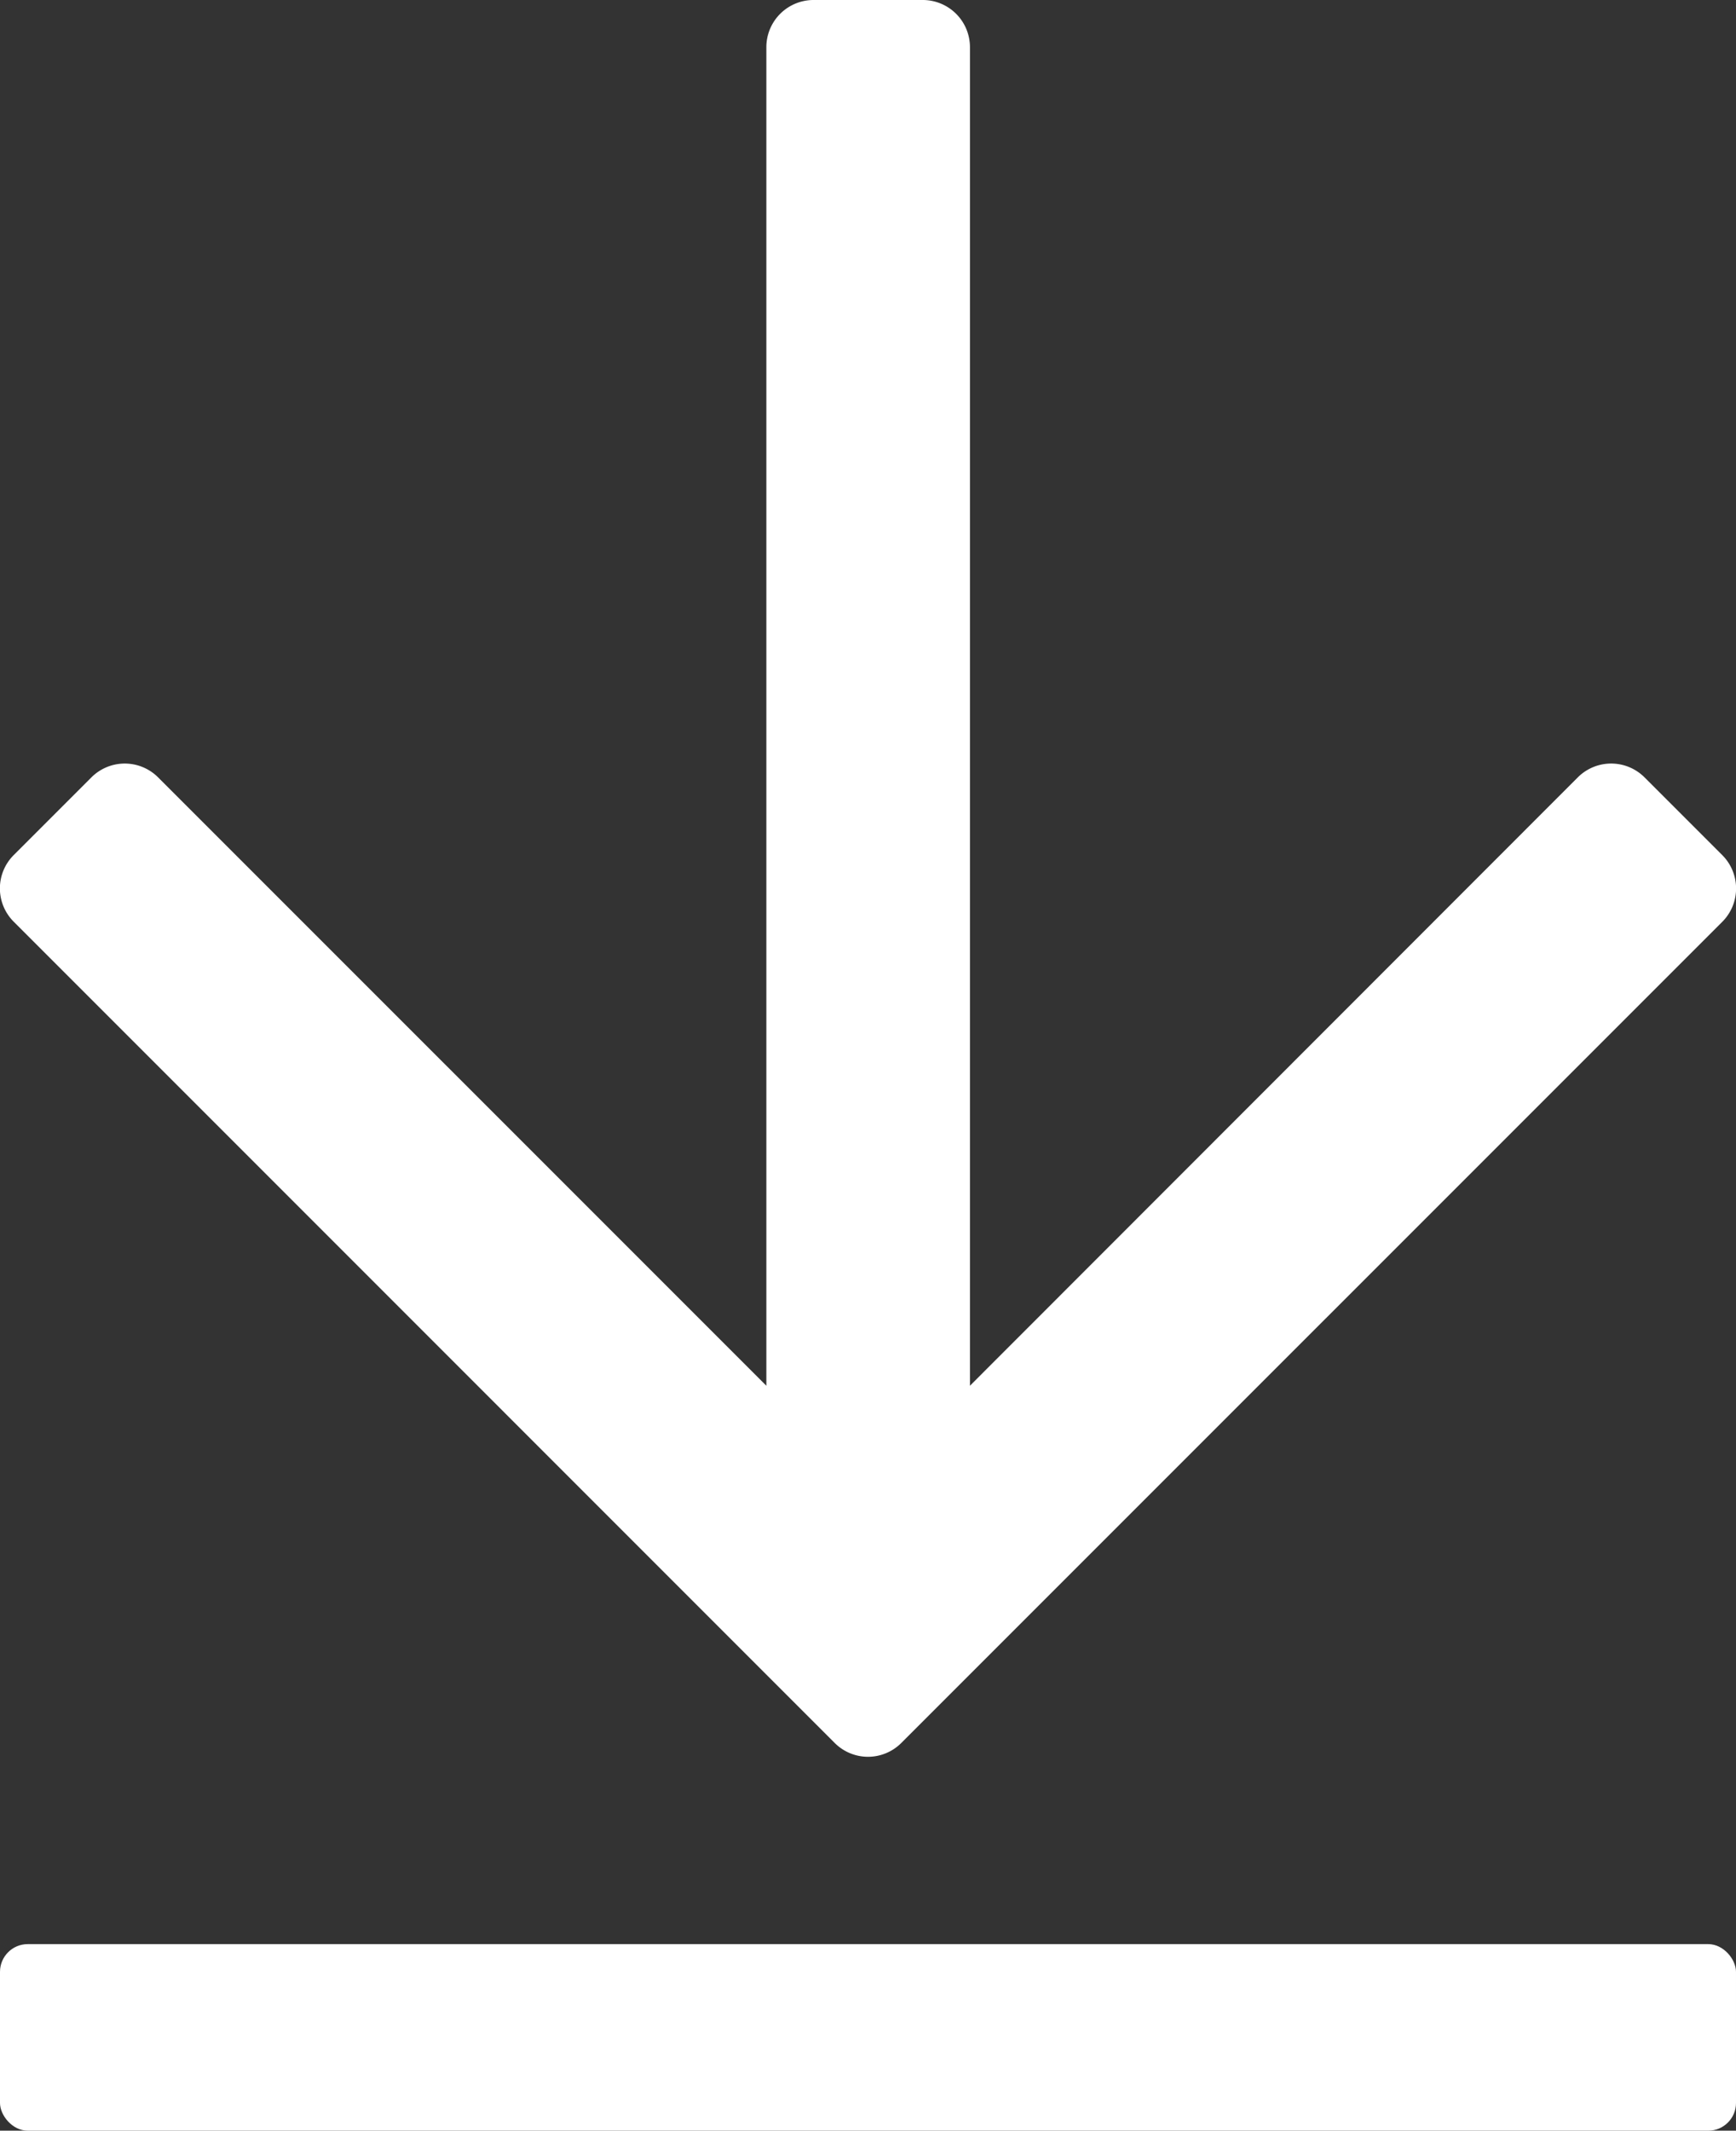
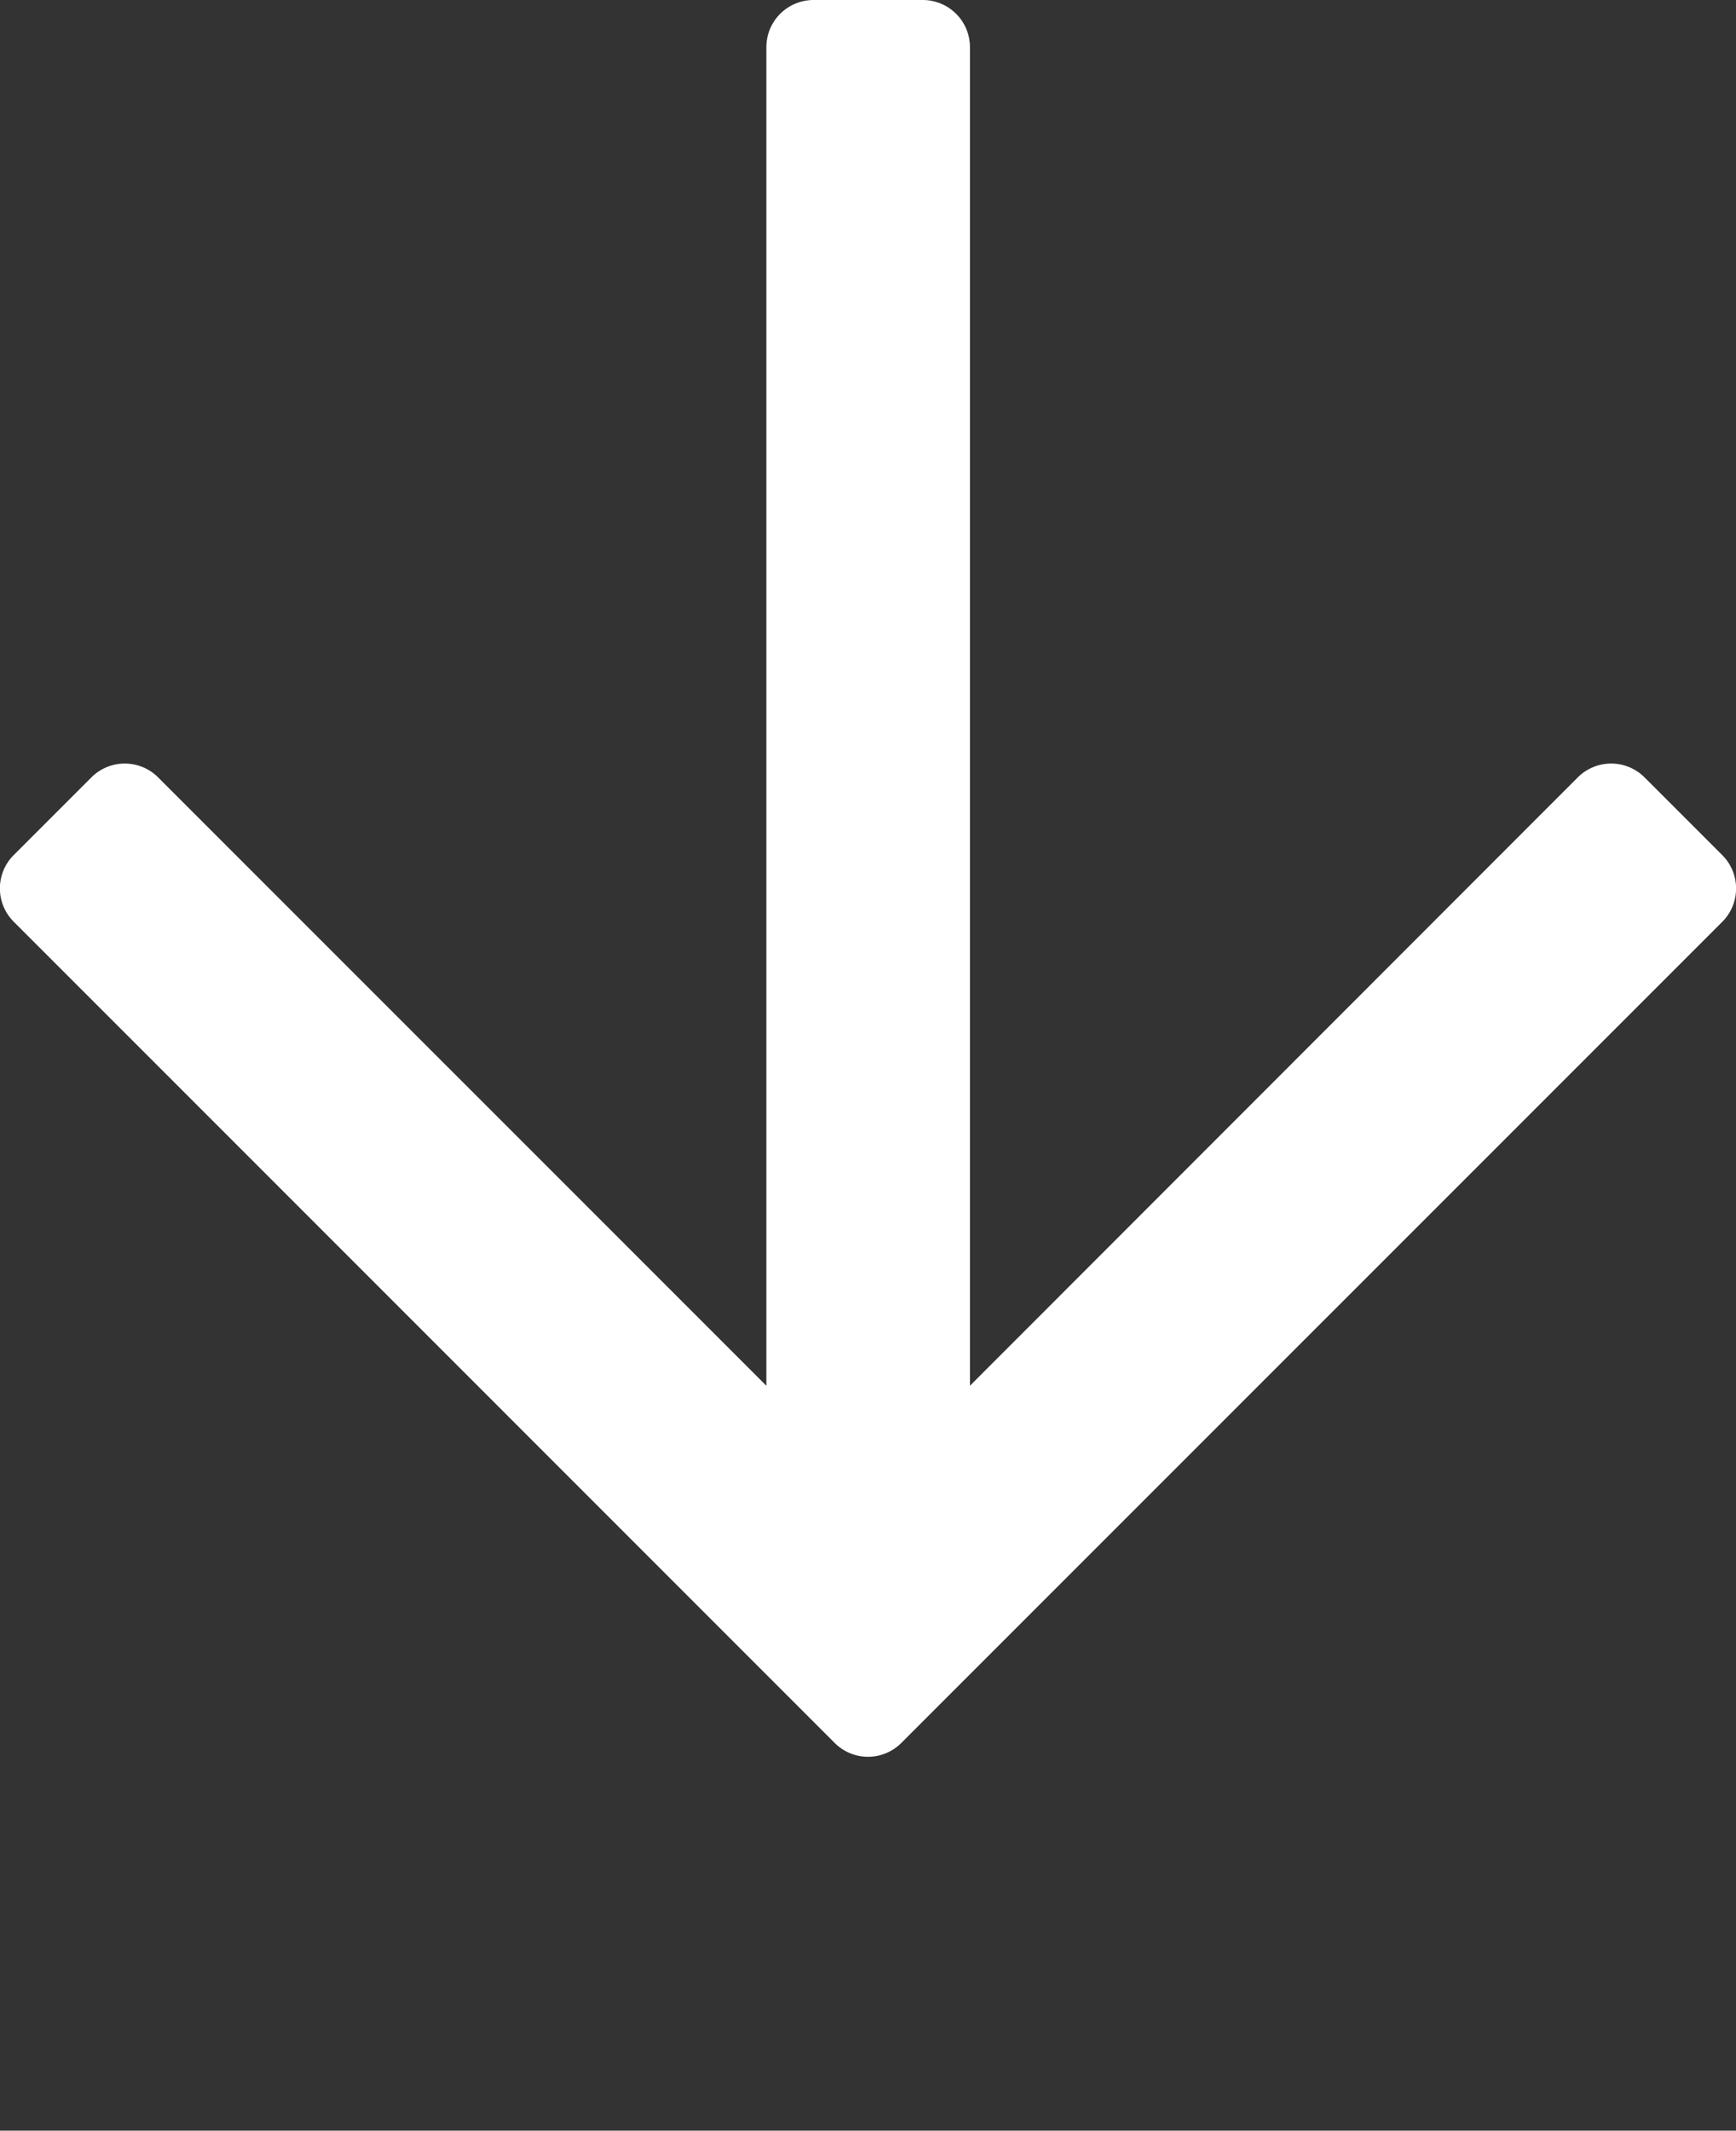
<svg xmlns="http://www.w3.org/2000/svg" viewBox="0 0 335.08 411.15">
  <rect x="0" y="0" width="335.08" height="411.15" fill="#333333" stroke="none" />
  <defs>
    <style>.cls-1{fill:#fff;}</style>
  </defs>
  <g id="Layer_2" data-name="Layer 2">
    <g id="Layer_1-2" data-name="Layer 1">
-       <path class="cls-1" d="M332.42,165l-15-15a9.11,9.11,0,0,0-12.87,0L187.22,267.4V9.08A9.11,9.11,0,0,0,178.14,0H157a9.11,9.11,0,0,0-9.08,9.08V267.4L30.51,150a9.1,9.1,0,0,0-12.86,0l-15,15a9.08,9.08,0,0,0,0,12.86L161.11,336.33a9.08,9.08,0,0,0,12.86,0L332.42,177.89A9.1,9.1,0,0,0,332.42,165Z" />
-       <rect class="cls-1" y="375.15" width="335.08" height="36" rx="5.35" />
+       <path class="cls-1" d="M332.42,165l-15-15a9.11,9.11,0,0,0-12.87,0L187.22,267.4V9.08A9.11,9.11,0,0,0,178.14,0H157a9.11,9.11,0,0,0-9.08,9.08V267.4L30.51,150a9.1,9.1,0,0,0-12.86,0l-15,15a9.08,9.08,0,0,0,0,12.86L161.11,336.33a9.08,9.08,0,0,0,12.86,0L332.42,177.89A9.1,9.1,0,0,0,332.42,165" />
    </g>
  </g>
</svg>